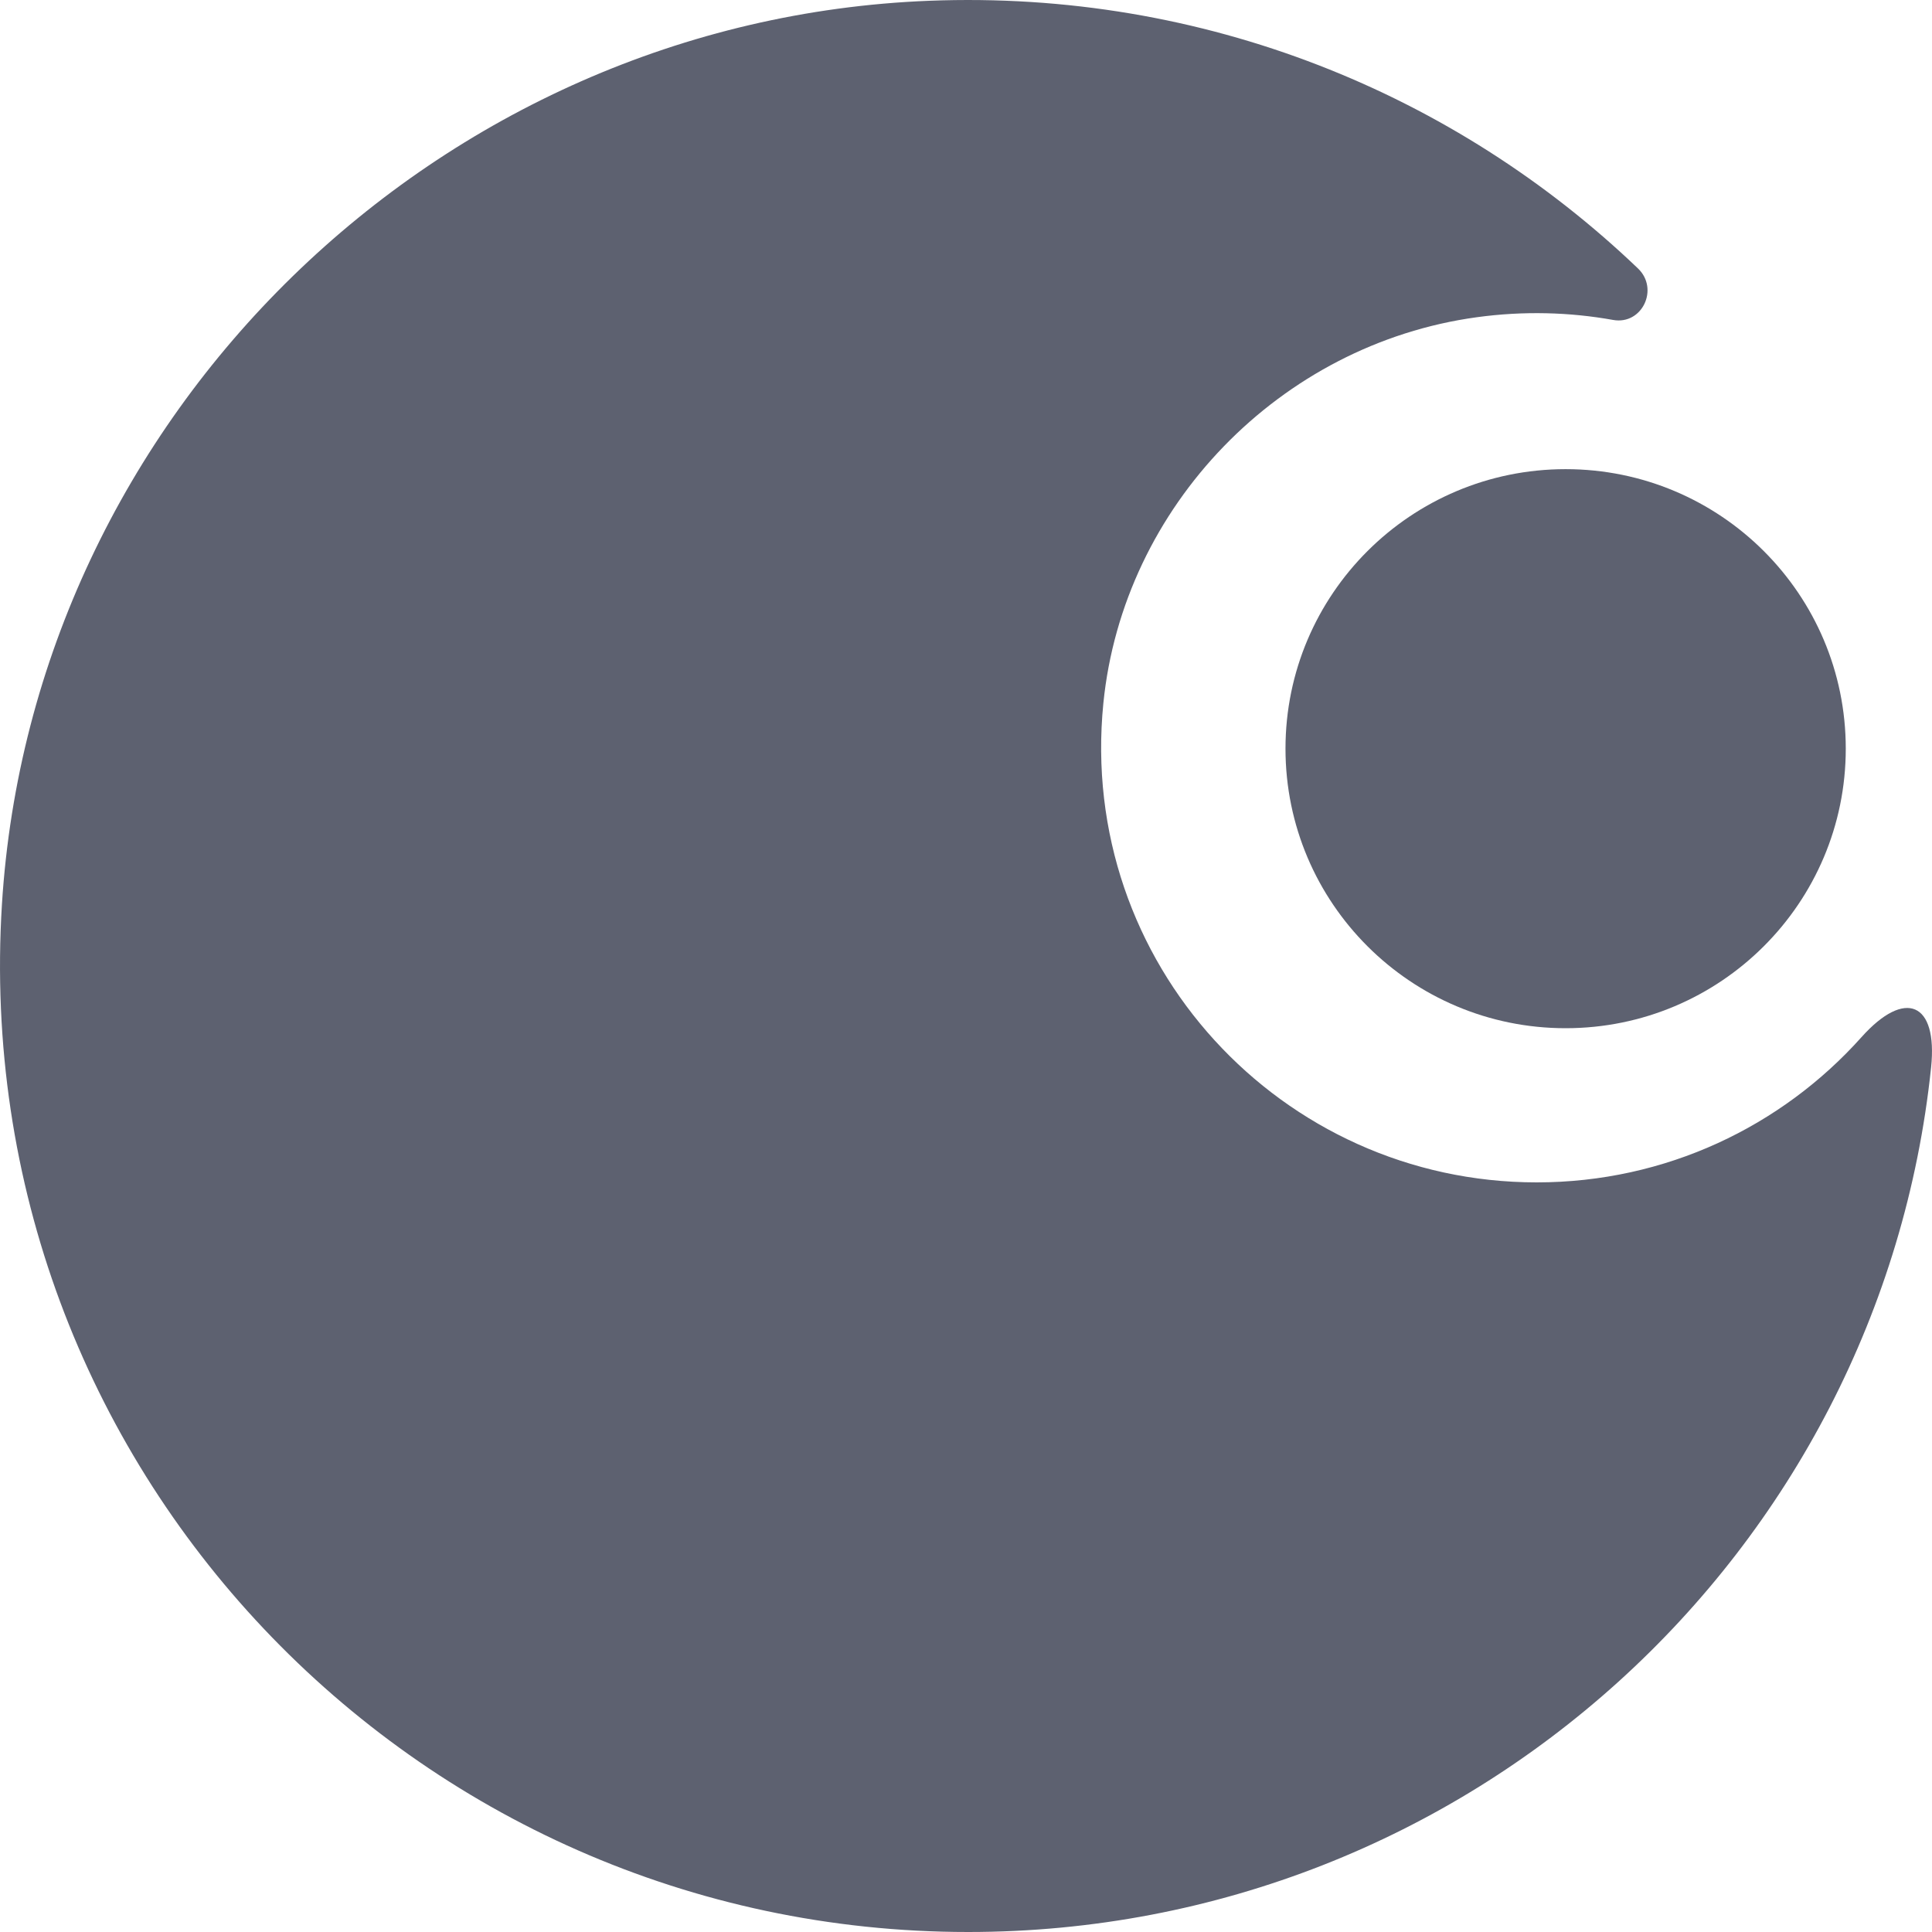
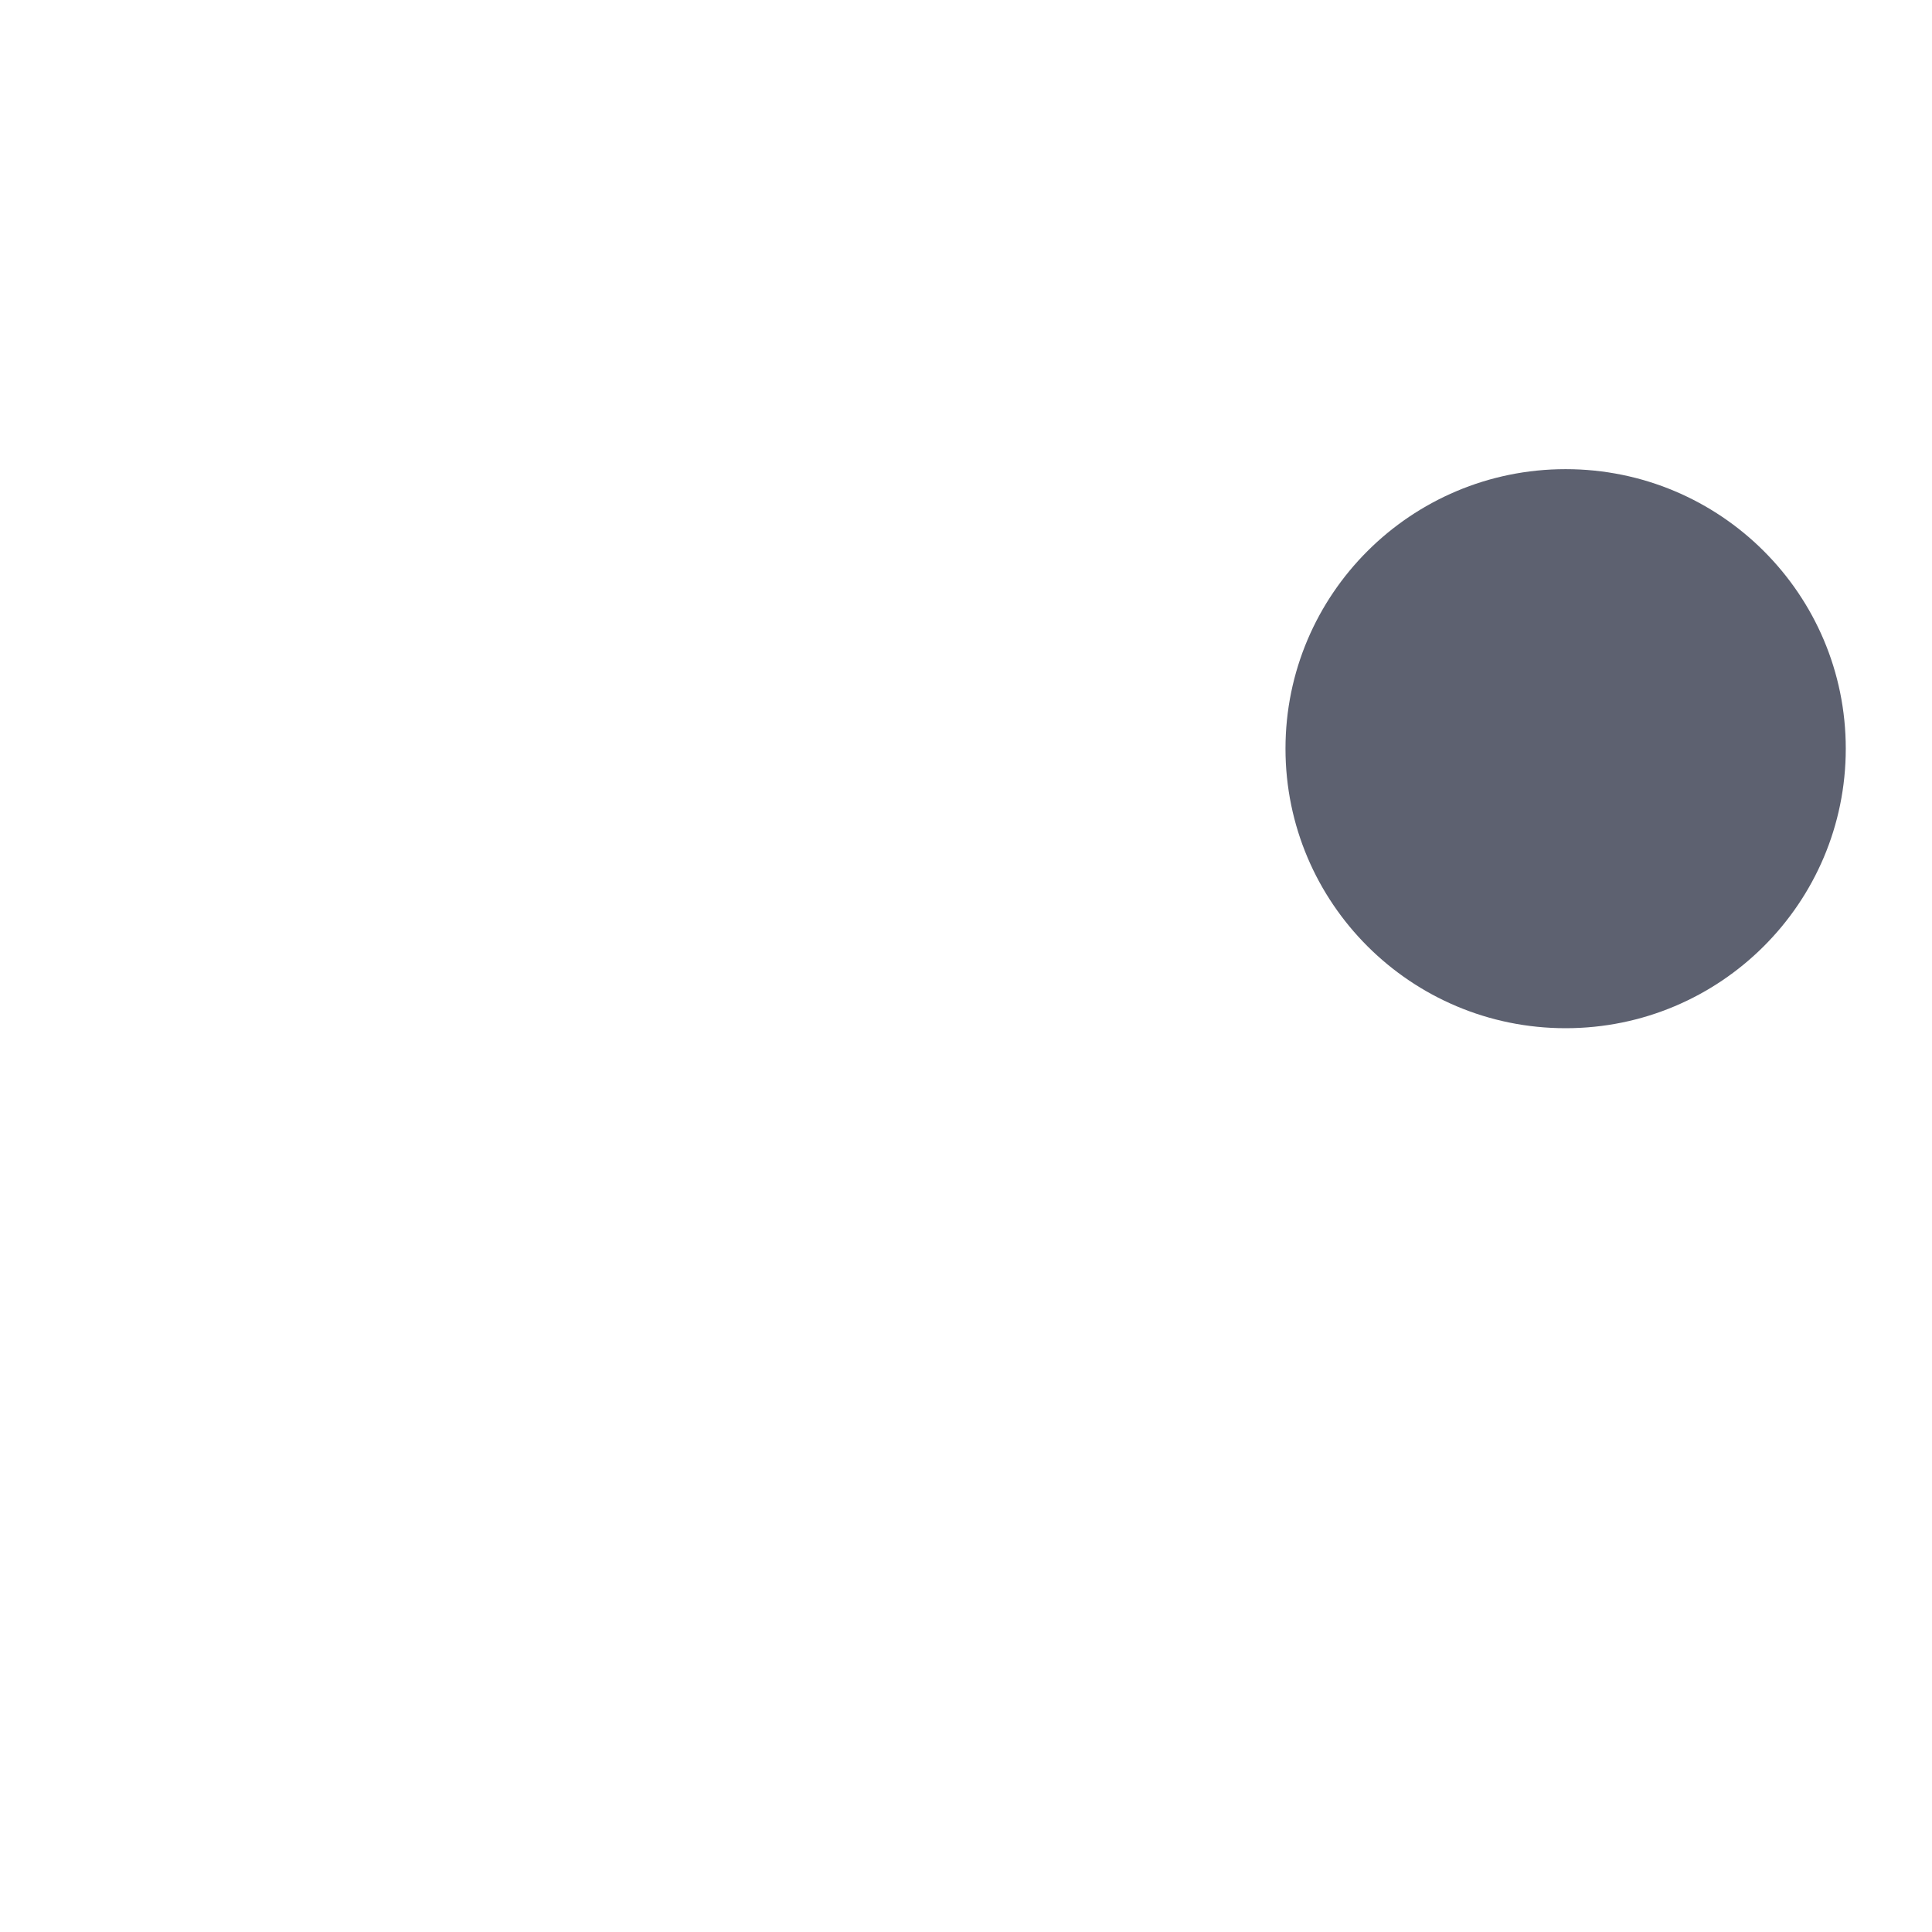
<svg xmlns="http://www.w3.org/2000/svg" width="30" height="30" viewBox="0 0 30 30" fill="none">
-   <path d="M23.862 18.36C19.898 18.36 16.73 14.957 17.133 10.919C17.439 7.86 19.879 5.344 22.931 4.926C23.662 4.826 24.373 4.847 25.048 4.968C25.499 5.049 25.766 4.486 25.435 4.169C22.6 1.458 18.702 -0.156 14.427 0.012C6.8 0.311 0.503 6.441 0.03 14.043C-0.512 22.761 6.413 30 15.034 30C22.804 30 29.198 24.118 29.986 16.574C30.091 15.563 29.582 15.347 28.904 16.106C27.667 17.489 25.867 18.36 23.862 18.36Z" fill="#5D6170" />
  <path d="M19.961 11.625C19.961 14.022 21.909 15.966 24.311 15.966C26.714 15.966 28.661 14.022 28.661 11.625C28.661 9.228 26.714 7.285 24.311 7.285C21.909 7.285 19.961 9.228 19.961 11.625Z" fill="#5D6170" />
</svg>